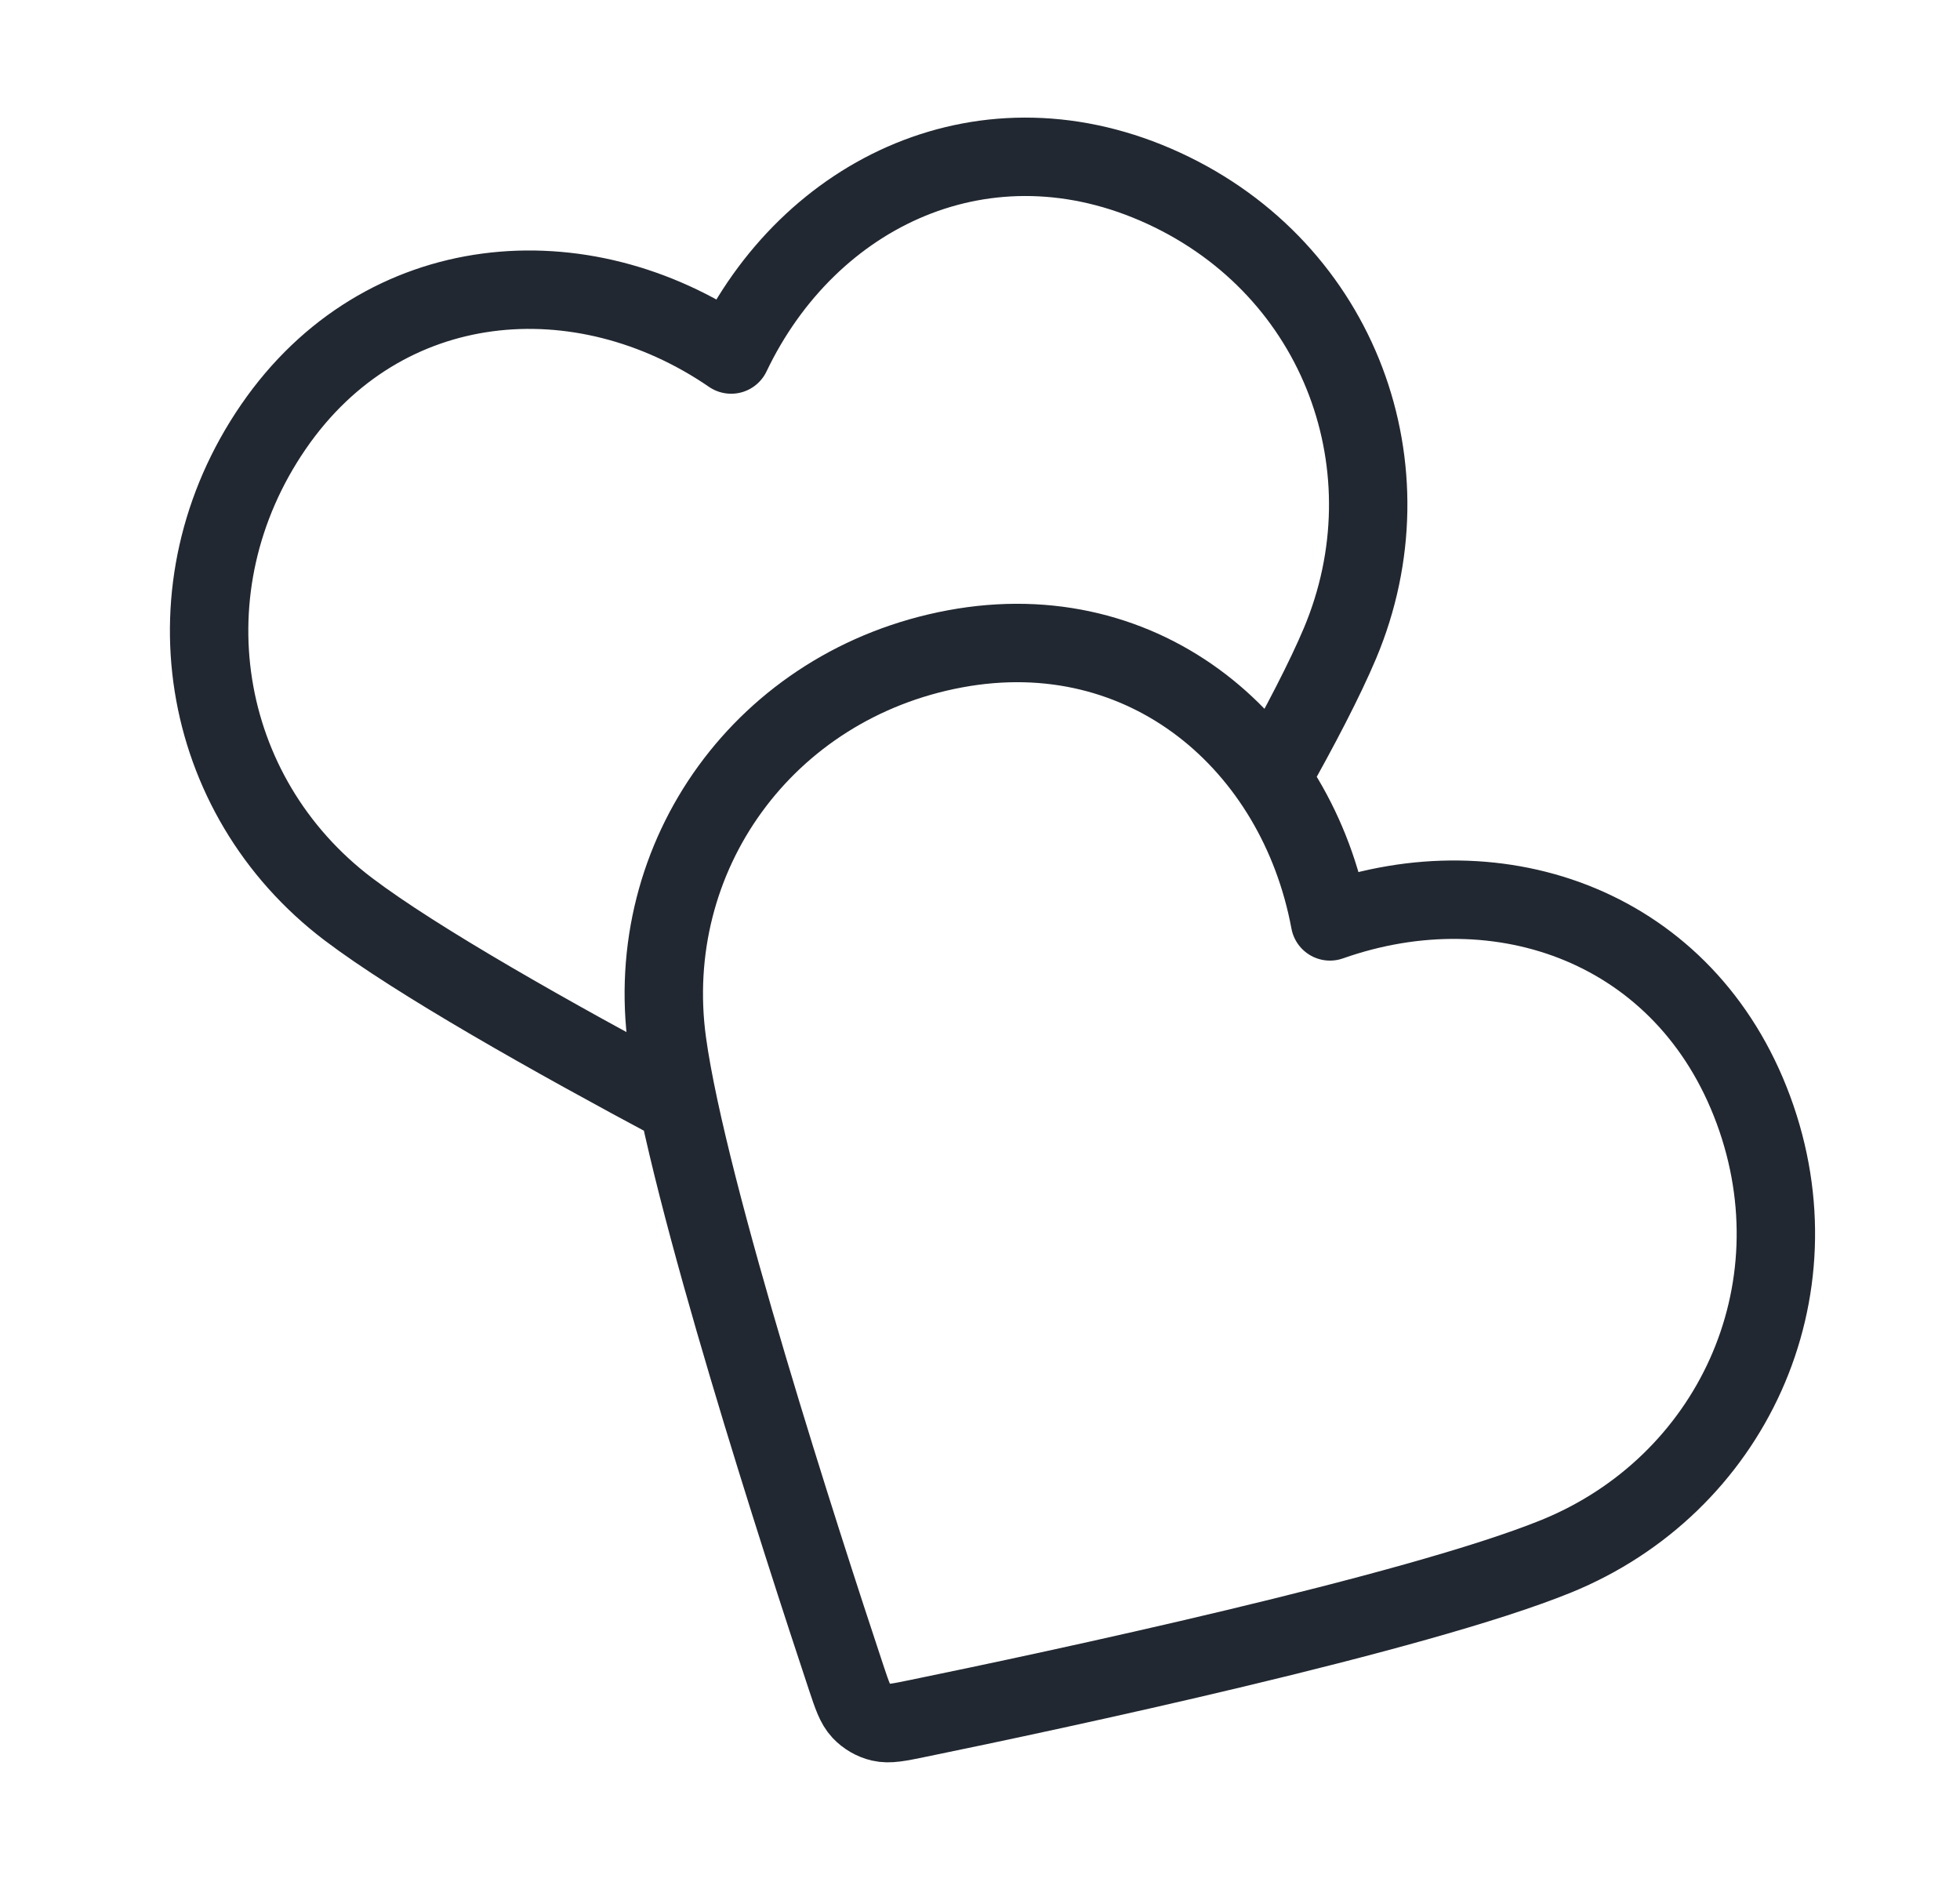
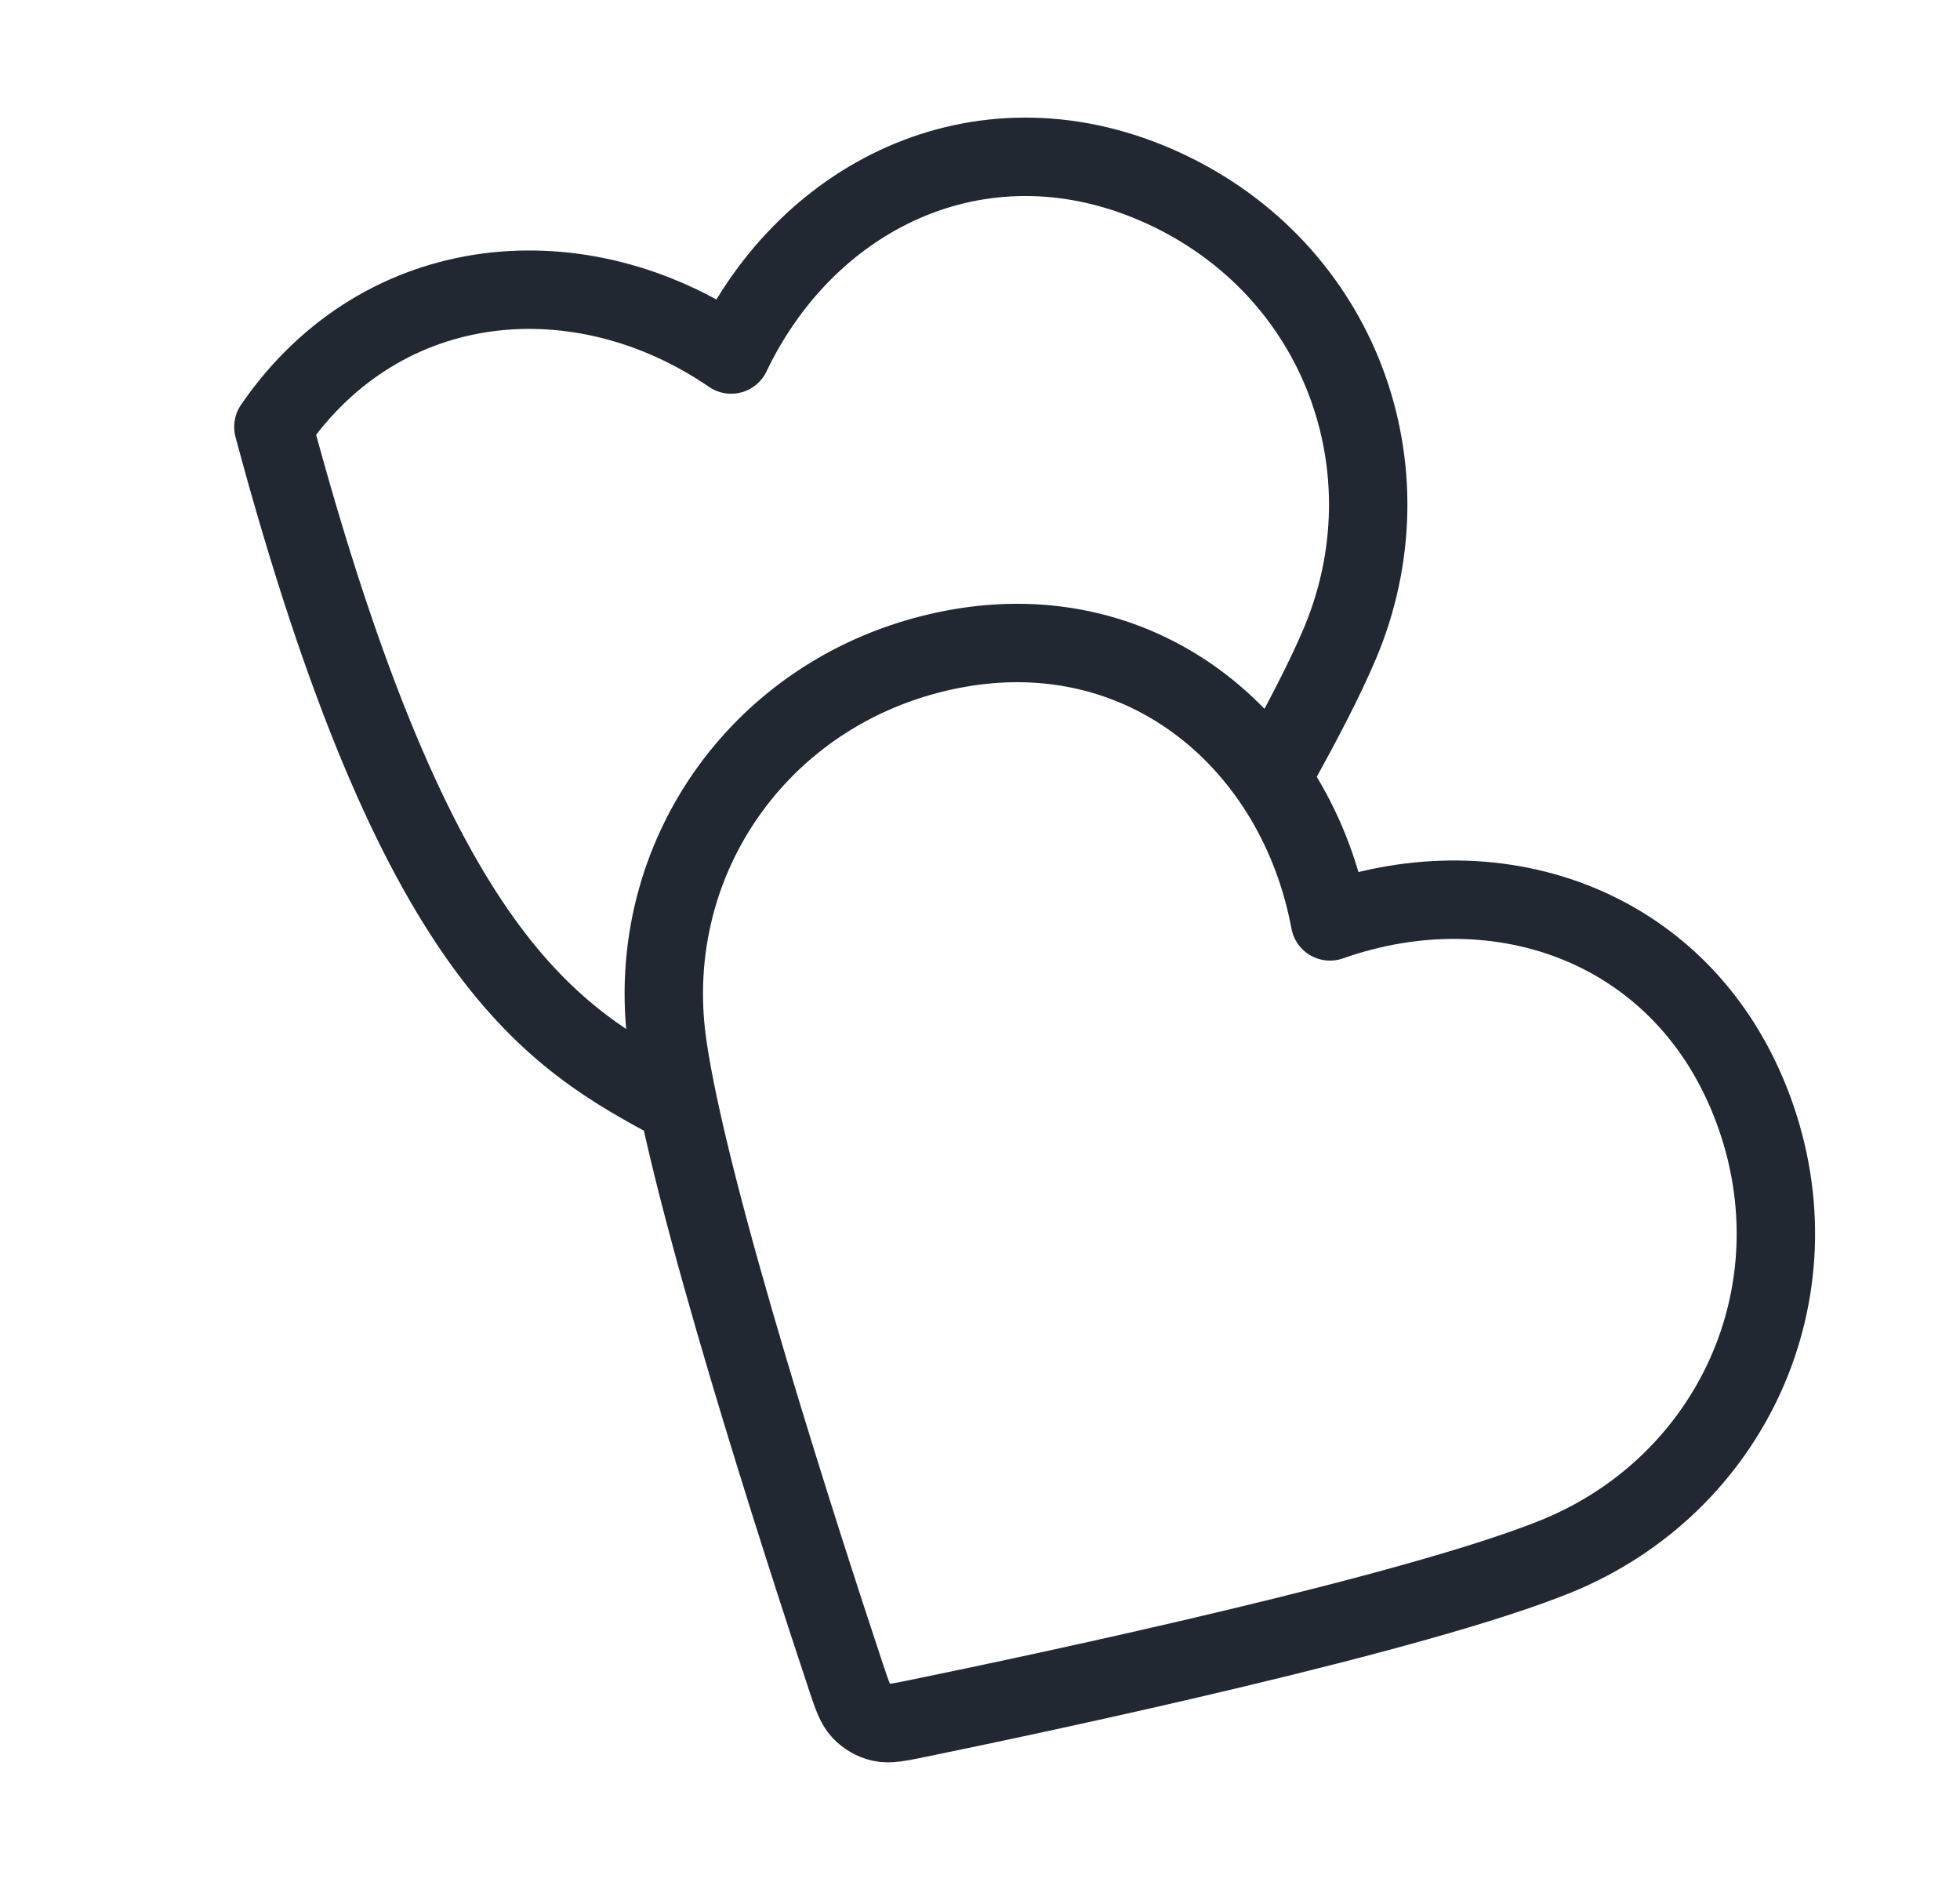
<svg xmlns="http://www.w3.org/2000/svg" width="25" height="24" viewBox="0 0 25 24" fill="none">
-   <path d="M16.212 9.925C16.587 9.261 16.898 8.662 17.091 8.205C18.024 5.989 17.101 3.441 14.844 2.401C12.587 1.361 10.32 2.439 9.326 4.521C7.424 3.216 4.886 3.407 3.487 5.444C2.088 7.481 2.527 10.142 4.443 11.594C5.313 12.253 7.033 13.224 8.653 14.088M16.964 11.75C16.542 9.482 14.612 7.823 12.183 8.274C9.753 8.725 8.182 10.917 8.51 13.299C8.774 15.213 10.231 19.703 10.793 21.394C10.87 21.625 10.909 21.74 10.985 21.821C11.051 21.891 11.139 21.942 11.232 21.964C11.34 21.989 11.459 21.965 11.698 21.916C13.444 21.558 18.06 20.574 19.85 19.846C22.077 18.939 23.226 16.484 22.365 14.153C21.504 11.822 19.139 10.982 16.964 11.75Z" stroke="#222831" stroke-linecap="round" stroke-linejoin="round" />
+   <path d="M16.212 9.925C16.587 9.261 16.898 8.662 17.091 8.205C18.024 5.989 17.101 3.441 14.844 2.401C12.587 1.361 10.32 2.439 9.326 4.521C7.424 3.216 4.886 3.407 3.487 5.444C5.313 12.253 7.033 13.224 8.653 14.088M16.964 11.75C16.542 9.482 14.612 7.823 12.183 8.274C9.753 8.725 8.182 10.917 8.51 13.299C8.774 15.213 10.231 19.703 10.793 21.394C10.87 21.625 10.909 21.74 10.985 21.821C11.051 21.891 11.139 21.942 11.232 21.964C11.34 21.989 11.459 21.965 11.698 21.916C13.444 21.558 18.06 20.574 19.85 19.846C22.077 18.939 23.226 16.484 22.365 14.153C21.504 11.822 19.139 10.982 16.964 11.75Z" stroke="#222831" stroke-linecap="round" stroke-linejoin="round" />
</svg>